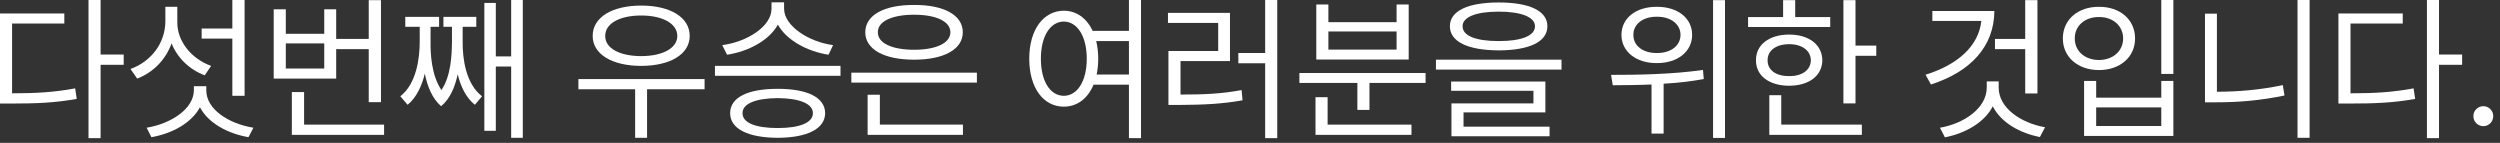
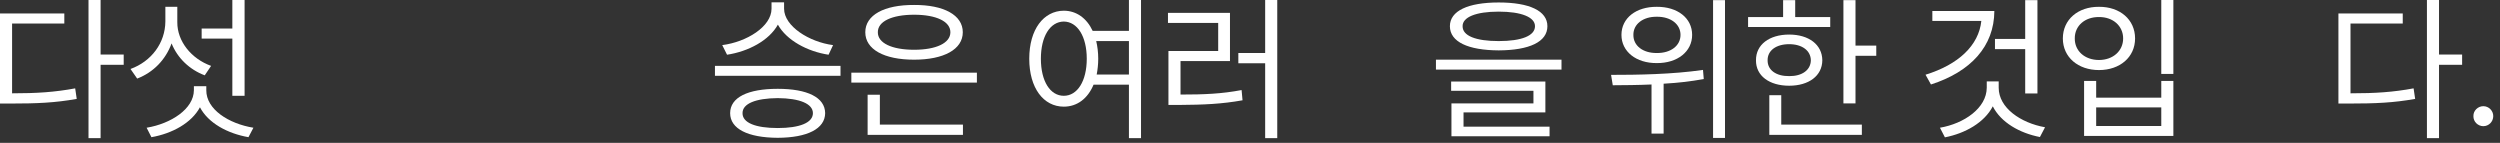
<svg xmlns="http://www.w3.org/2000/svg" fill="none" height="100%" overflow="visible" preserveAspectRatio="none" style="display: block;" viewBox="0 0 315 18" width="100%">
  <rect x="0" y="0" width="315" height="18" fill="#333333" stroke="none" />
  <g id="     .">
    <path d="M12.676 0V6.875H15.586V8.164H12.676V17.402H11.152V0H12.676ZM8.105 1.699V2.969H1.523V11.758C4.668 11.758 6.895 11.611 9.473 11.133L9.668 12.461C6.953 12.949 4.668 13.047 1.367 13.047H0V1.699H8.105Z" fill="white" />
    <path d="M30.818 0V12.07H29.275V4.863H25.408V3.594H29.275V0H30.818ZM25.994 11.367C25.974 13.77 28.806 15.586 31.931 16.094L31.306 17.285C28.669 16.826 26.238 15.508 25.193 13.516C24.138 15.488 21.707 16.826 19.08 17.285L18.474 16.094C21.541 15.586 24.412 13.73 24.431 11.367V10.859H25.994V11.367ZM22.341 2.793C22.322 5.195 24.099 7.402 26.599 8.301L25.798 9.492C23.875 8.77 22.361 7.314 21.619 5.469C20.867 7.529 19.324 9.121 17.283 9.902L16.443 8.691C19.08 7.734 20.818 5.41 20.837 2.695V0.859H22.341V2.793Z" fill="white" />
-     <path d="M48.003 0.02V12.871H46.46V6.191H42.359V9.902H34.487V1.172H36.011V4.258H40.855V1.172H42.359V4.902H46.46V0.02H48.003ZM48.394 15.703V16.992H36.773V11.602H38.316V15.703H48.394ZM36.011 8.633H40.855V5.469H36.011V8.633Z" fill="white" />
-     <path d="M65.872 0V17.363H64.407V8.379H62.473V16.484H61.028V0.371H62.473V7.109H64.407V0H65.872ZM54.251 5.234C54.231 6.67 54.329 9.434 55.618 11.348C56.839 9.541 56.927 6.934 56.946 5.234V3.379H55.872V2.129H60.013V3.379H58.294V5.234C58.274 7.441 58.704 10.566 60.735 12.129L59.837 13.203C58.714 12.315 58.04 10.889 57.669 9.355C57.337 10.928 56.731 12.432 55.579 13.379C54.446 12.402 53.841 10.85 53.528 9.277C53.147 10.83 52.483 12.285 51.36 13.203L50.442 12.129C52.473 10.547 52.884 7.363 52.884 5.234V3.379H51.067V2.129H55.325V3.379H54.251V5.234Z" fill="white" />
-     <path d="M88.777 9.961V11.25H81.531V17.363H80.027V11.25H72.879V9.961H88.777ZM80.789 0.703C84.441 0.703 86.902 2.168 86.902 4.531C86.902 6.836 84.441 8.301 80.789 8.301C77.137 8.301 74.676 6.836 74.676 4.531C74.676 2.168 77.137 0.703 80.789 0.703ZM80.789 1.953C78.074 1.953 76.238 2.969 76.258 4.531C76.238 6.074 78.074 7.07 80.789 7.07C83.484 7.07 85.34 6.074 85.34 4.531C85.34 2.969 83.484 1.953 80.789 1.953Z" fill="white" />
    <path d="M98.794 1.094C98.794 3.301 101.959 5.293 104.966 5.684L104.4 6.895C101.744 6.494 99.117 5.088 98.013 3.105C96.91 5.107 94.273 6.494 91.607 6.895L91.002 5.684C94.068 5.293 97.213 3.359 97.213 1.094V0.293H98.794V1.094ZM105.904 8.301V9.551H90.084V8.301H105.904ZM97.994 11.191C101.724 11.191 103.951 12.266 103.97 14.258C103.951 16.23 101.724 17.344 97.994 17.363C94.224 17.344 91.998 16.23 91.998 14.258C91.998 12.266 94.224 11.191 97.994 11.191ZM97.994 12.363C95.201 12.383 93.541 13.066 93.56 14.258C93.541 15.469 95.201 16.133 97.994 16.133C100.748 16.133 102.427 15.469 102.427 14.258C102.427 13.066 100.748 12.383 97.994 12.363Z" fill="white" />
    <path d="M123.089 9.16V10.41H107.269V9.16H123.089ZM121.331 15.703V16.992H109.32V11.934H110.863V15.703H121.331ZM115.179 0.625C118.909 0.605 121.312 1.895 121.312 4.062C121.312 6.23 118.909 7.52 115.179 7.52C111.409 7.52 109.027 6.23 109.027 4.062C109.027 1.895 111.409 0.605 115.179 0.625ZM115.179 1.855C112.386 1.855 110.589 2.695 110.609 4.062C110.589 5.43 112.386 6.27 115.179 6.27C117.952 6.27 119.749 5.43 119.749 4.062C119.749 2.695 117.952 1.855 115.179 1.855Z" fill="white" />
    <path d="M134.041 1.348C135.633 1.357 136.922 2.285 137.674 3.887H142.245V0H143.768V17.402H142.245V10.664H137.791C137.059 12.422 135.721 13.438 134.041 13.438C131.483 13.438 129.686 11.094 129.686 7.402C129.686 3.711 131.483 1.367 134.041 1.348ZM134.041 2.715C132.323 2.734 131.151 4.57 131.151 7.402C131.151 10.234 132.323 12.07 134.041 12.07C135.741 12.07 136.932 10.234 136.932 7.402C136.932 4.57 135.741 2.734 134.041 2.715ZM138.123 5.176C138.28 5.85 138.377 6.592 138.377 7.402C138.377 8.115 138.299 8.789 138.182 9.395H142.245V5.176H138.123Z" fill="white" />
    <path d="M160.934 0V17.402H159.41V7.969H156.031V6.68H159.41V0H160.934ZM154.977 1.621V7.695H148.746V11.914C151.734 11.914 153.902 11.826 156.441 11.348L156.559 12.637C153.941 13.105 151.695 13.203 148.551 13.223H147.223V6.426H153.492V2.891H147.164V1.621H154.977Z" fill="white" />
-     <path d="M179.623 9.199V10.449H172.552V13.848H171.029V10.449H163.724V9.199H179.623ZM177.845 15.703V16.992H165.755V12.246H167.279V15.703H177.845ZM167.377 0.566V2.793H175.97V0.566H177.494V7.5H165.853V0.566H167.377ZM167.377 6.25H175.97V3.965H167.377V6.25Z" fill="white" />
    <path d="M188.839 0.312C192.706 0.312 194.972 1.367 194.972 3.301C194.972 5.273 192.706 6.328 188.839 6.348C184.972 6.328 182.687 5.273 182.687 3.301C182.687 1.367 184.972 0.312 188.839 0.312ZM188.839 1.465C185.948 1.465 184.269 2.168 184.288 3.301C184.269 4.512 185.948 5.176 188.839 5.176C191.71 5.176 193.409 4.512 193.409 3.301C193.409 2.168 191.71 1.465 188.839 1.465ZM196.749 7.52V8.77H180.929V7.52H196.749ZM194.718 10.273V14.16H184.405V15.957H195.245V17.168H182.882V13.027H193.214V11.445H182.843V10.273H194.718Z" fill="white" />
    <path d="M208.756 0.859C211.354 0.84 213.209 2.266 213.209 4.395C213.209 6.504 211.354 7.969 208.756 7.949C206.159 7.969 204.303 6.504 204.303 4.395C204.303 2.266 206.159 0.84 208.756 0.859ZM208.756 2.109C207.018 2.09 205.788 3.047 205.807 4.395C205.788 5.762 207.018 6.699 208.756 6.68C210.514 6.699 211.745 5.762 211.745 4.395C211.745 3.047 210.514 2.09 208.756 2.109ZM217.35 0.02V17.383H215.846V0.02H217.35ZM202.995 9.434C206.256 9.434 210.709 9.375 214.577 8.809L214.674 9.961C213.014 10.264 211.286 10.449 209.616 10.547V16.836H208.092V10.645C206.325 10.723 204.655 10.732 203.209 10.742L202.995 9.434Z" fill="white" />
    <path d="M233.793 0.02V5.742H236.41V7.031H233.793V13.027H232.27V0.02H233.793ZM230.609 2.148V3.398H220.258V2.148H224.672V0.02H226.195V2.148H230.609ZM225.434 4.355C227.914 4.355 229.594 5.625 229.613 7.598C229.594 9.551 227.914 10.801 225.434 10.801C222.934 10.801 221.234 9.551 221.254 7.598C221.234 5.625 222.934 4.355 225.434 4.355ZM225.434 5.566C223.793 5.566 222.699 6.367 222.719 7.598C222.699 8.828 223.793 9.609 225.434 9.59C227.055 9.609 228.148 8.828 228.168 7.598C228.148 6.367 227.055 5.566 225.434 5.566ZM234.594 15.703V16.992H222.934V11.992H224.438V15.703H234.594Z" fill="white" />
    <path d="M256.718 0.02V11.777H255.175V6.191H251.366V4.902H255.175V0.02H256.718ZM251.288 1.387C251.269 5.84 248.3 9.043 243.3 10.645L242.616 9.414C246.767 8.135 249.325 5.723 249.648 2.637H243.476V1.387H251.288ZM251.835 11.055C251.835 13.594 254.609 15.488 257.675 16.035L257.03 17.266C254.472 16.768 252.118 15.43 251.093 13.398C250.029 15.44 247.646 16.797 245.058 17.305L244.433 16.094C247.499 15.566 250.312 13.613 250.331 11.055V10.254H251.835V11.055Z" fill="white" />
    <path d="M273.845 0V9.316H272.321V0H273.845ZM264.118 10.195V12.305H272.321V10.195H273.845V17.129H262.595V10.195H264.118ZM264.118 15.879H272.321V13.535H264.118V15.879ZM264.47 0.859C267.106 0.84 269.02 2.461 269.02 4.844C269.02 7.207 267.106 8.828 264.47 8.828C261.833 8.828 259.919 7.207 259.919 4.844C259.919 2.461 261.833 0.84 264.47 0.859ZM264.47 2.148C262.692 2.129 261.403 3.262 261.423 4.844C261.403 6.426 262.692 7.559 264.47 7.559C266.227 7.559 267.516 6.426 267.516 4.844C267.516 3.262 266.227 2.129 264.47 2.148Z" fill="white" />
-     <path d="M291.01 0V17.363H289.487V0H291.01ZM279.331 1.719V11.562C281.977 11.553 284.721 11.338 287.631 10.723L287.846 12.031C284.76 12.676 282.006 12.891 279.233 12.891H277.827V1.719H279.331Z" fill="white" />
    <path d="M307.316 0V6.875H310.227V8.164H307.316V17.402H305.793V0H307.316ZM302.746 1.699V2.969H296.164V11.758C299.309 11.758 301.535 11.611 304.113 11.133L304.309 12.461C301.594 12.949 299.309 13.047 296.008 13.047H294.641V1.699H302.746Z" fill="white" />
    <path d="M312.9 15.898C312.216 15.898 311.63 15.332 311.65 14.629C311.63 13.945 312.216 13.379 312.9 13.379C313.584 13.379 314.15 13.945 314.15 14.629C314.15 15.332 313.584 15.898 312.9 15.898Z" fill="white" />
  </g>
</svg>